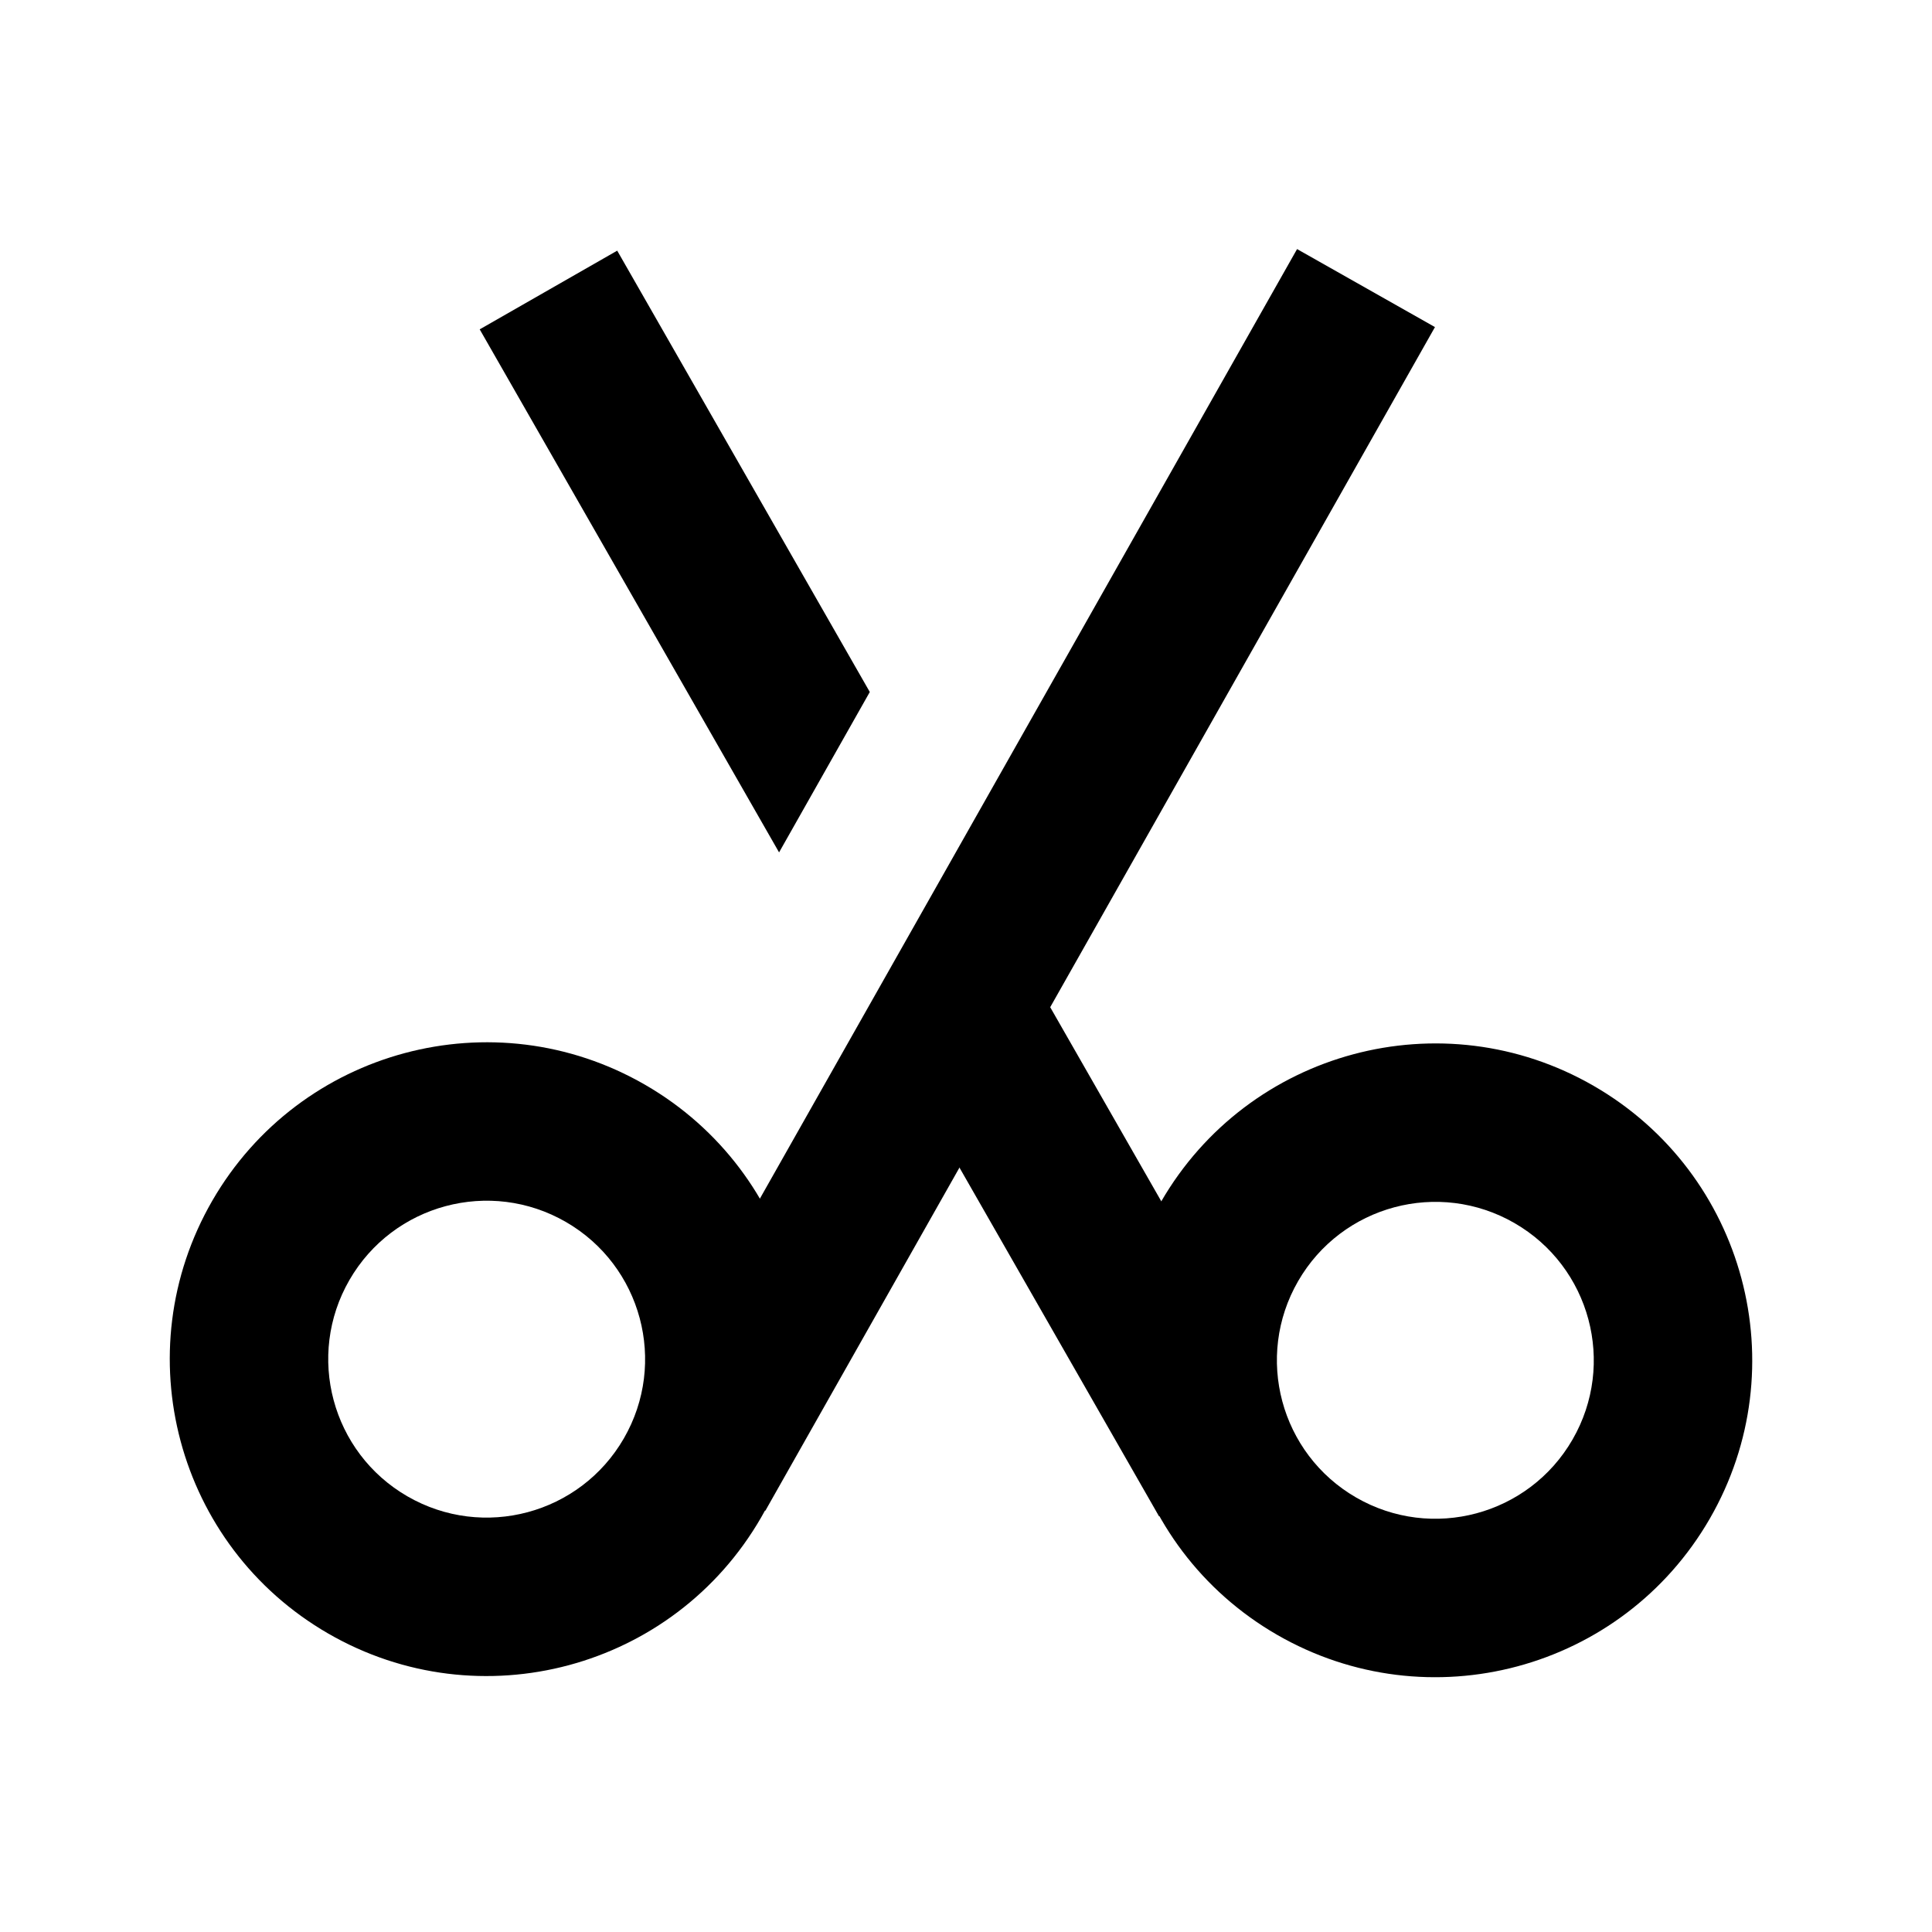
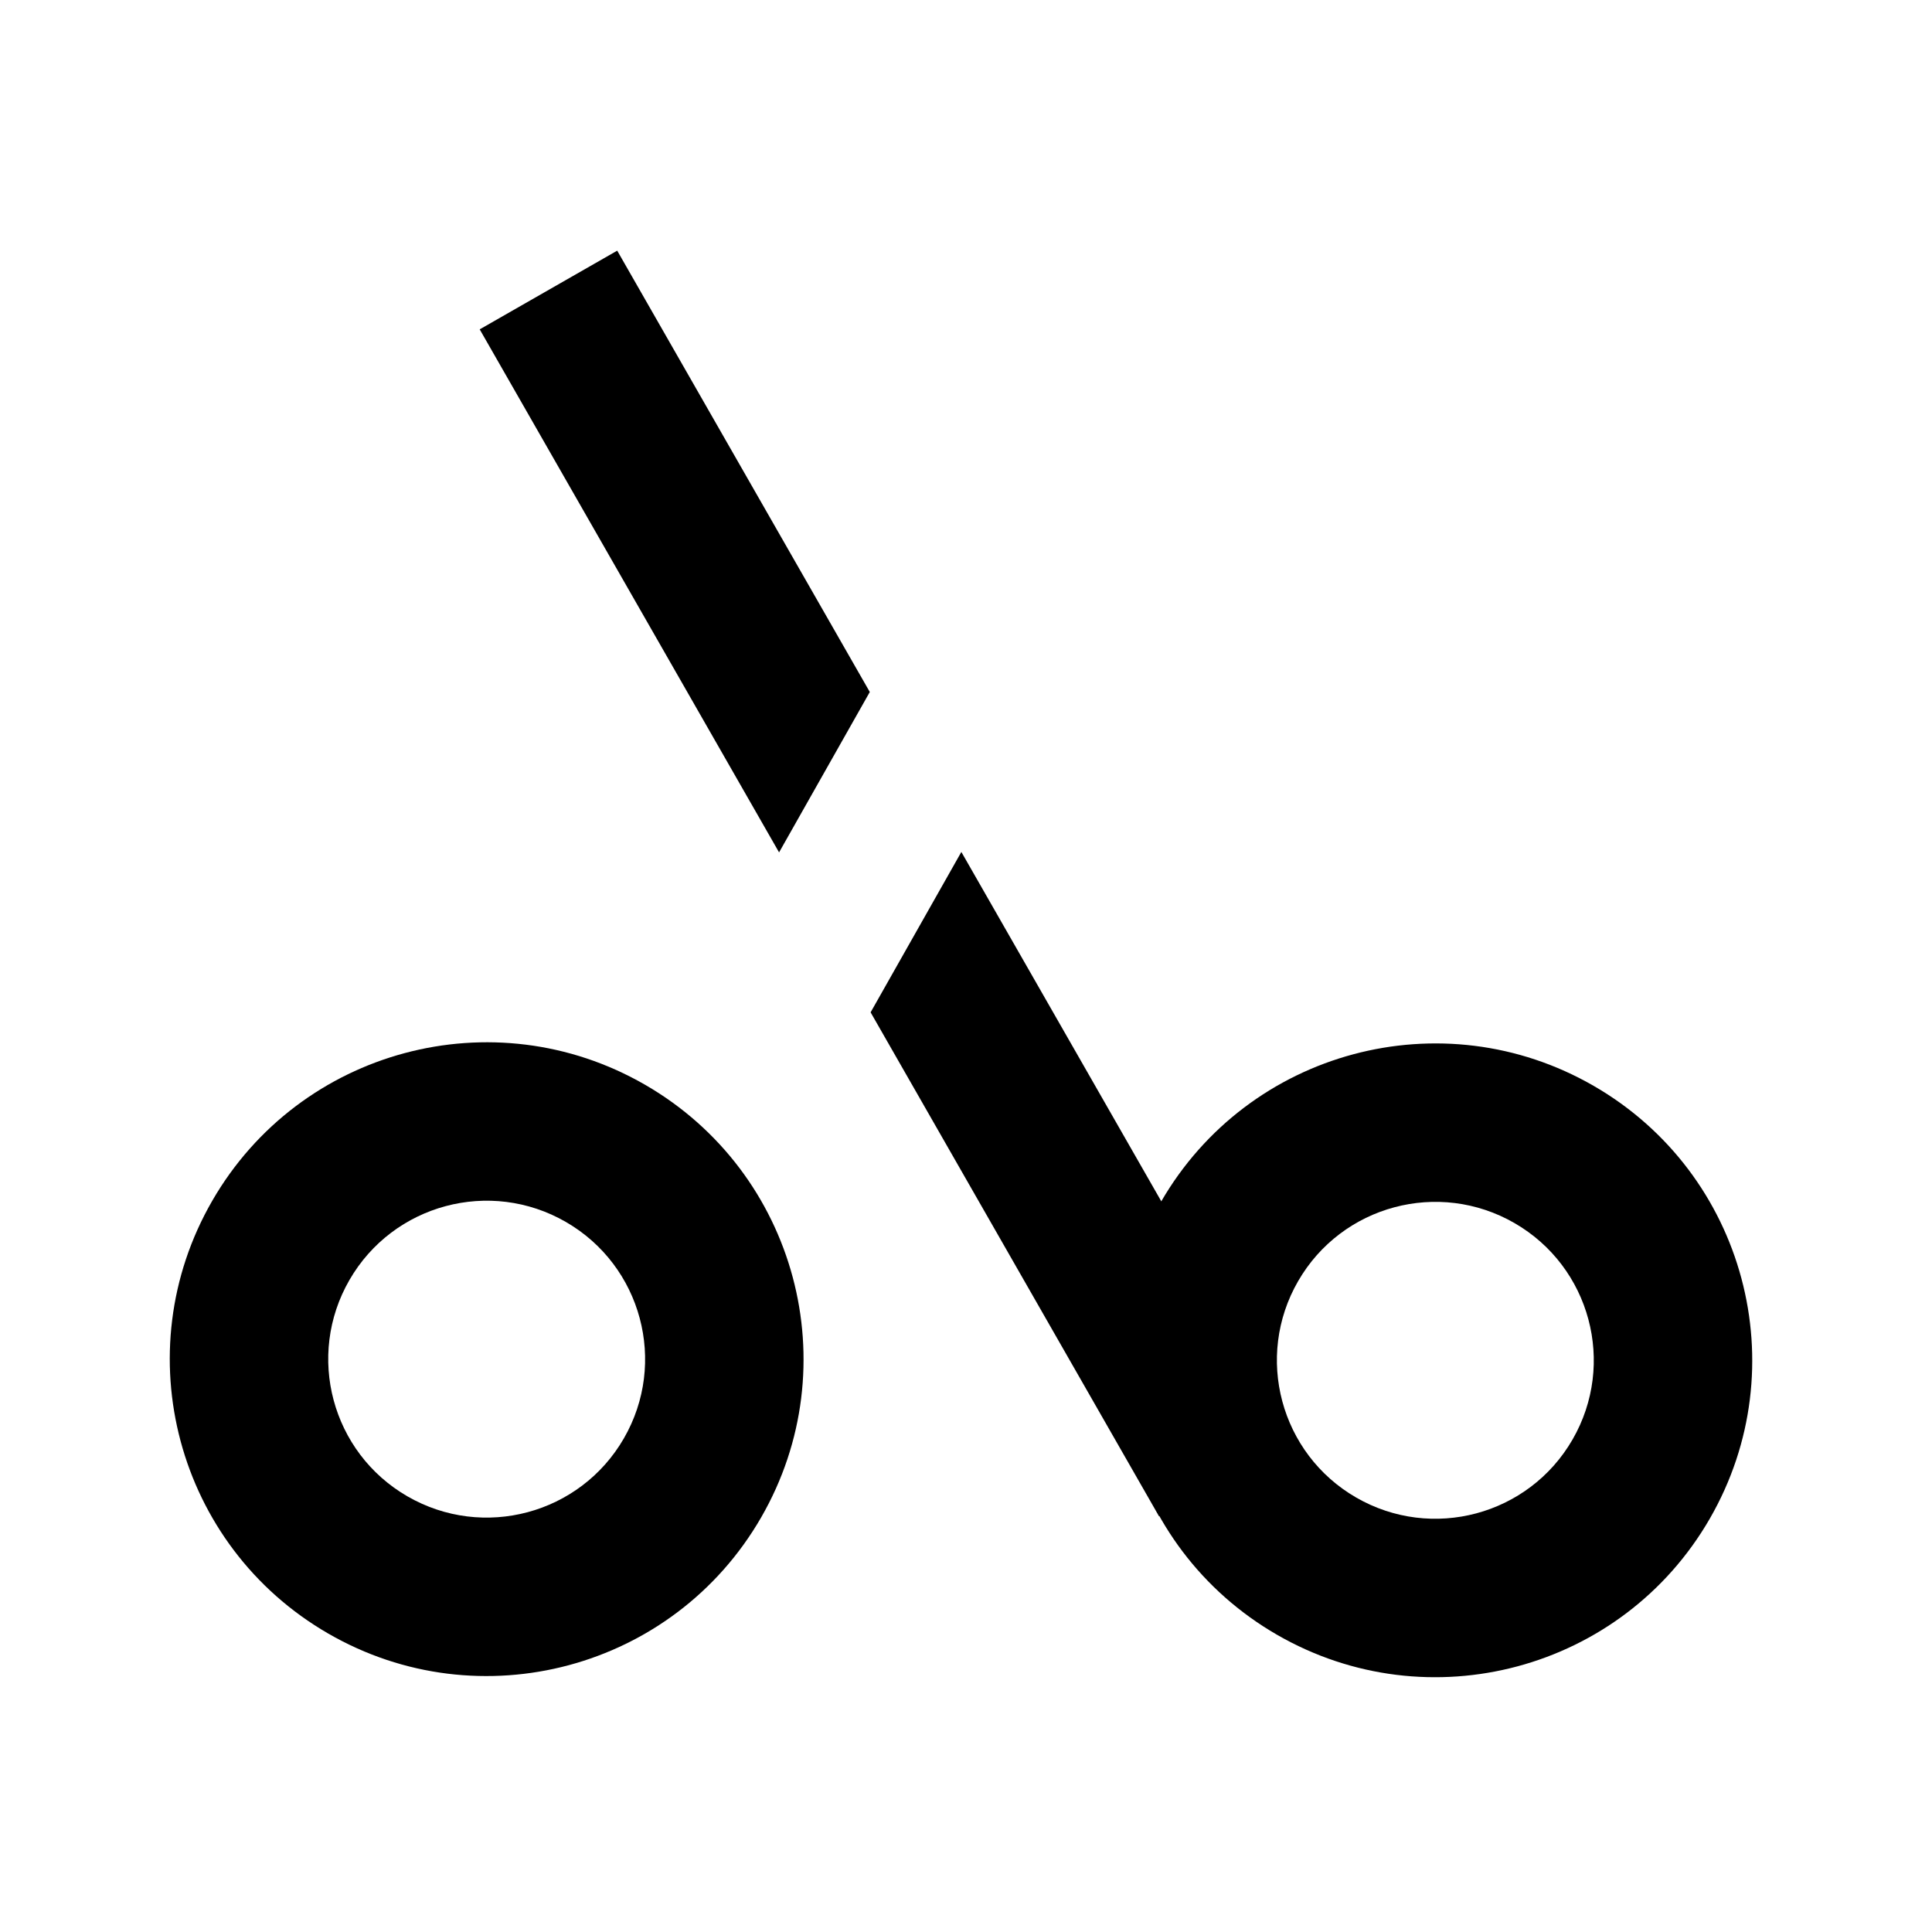
<svg xmlns="http://www.w3.org/2000/svg" fill="#000000" width="800px" height="800px" version="1.1" viewBox="144 144 512 512">
  <g>
    <path d="m560.74 525.49c-11.594 20.082-37.27 26.961-57.352 15.367s-26.961-37.27-15.367-57.352c11.594-20.078 37.27-26.961 57.352-15.367 20.082 11.594 26.961 37.273 15.367 57.352zm36.359 20.992c23.188-40.16 9.426-91.516-30.734-114.7-40.16-23.188-91.516-9.426-114.7 30.734-23.188 40.164-9.426 91.516 30.734 114.7 40.16 23.188 91.516 9.43 114.7-30.734z" />
    <path d="m374.72 412.28 76.438 133.56 36.438-20.855-88.828-155.21zm-24.258-42.387-79.336-138.61 36.441-20.855 66.938 116.96z" />
    <path d="m251.98 540.55c20.078 11.594 45.758 4.715 57.352-15.367 11.594-20.078 4.711-45.758-15.367-57.352-20.082-11.594-45.758-4.711-57.352 15.367-11.594 20.082-4.715 45.758 15.367 57.352zm-20.992 36.359c-40.16-23.188-53.922-74.539-30.734-114.7 23.188-40.16 74.539-53.922 114.7-30.734 40.16 23.188 53.922 74.543 30.734 114.7-23.188 40.164-74.543 53.922-114.7 30.734z" />
-     <path d="m346.83 544.35 177.45-313.67-36.543-20.672-177.45 313.67z" />
  </g>
</svg>